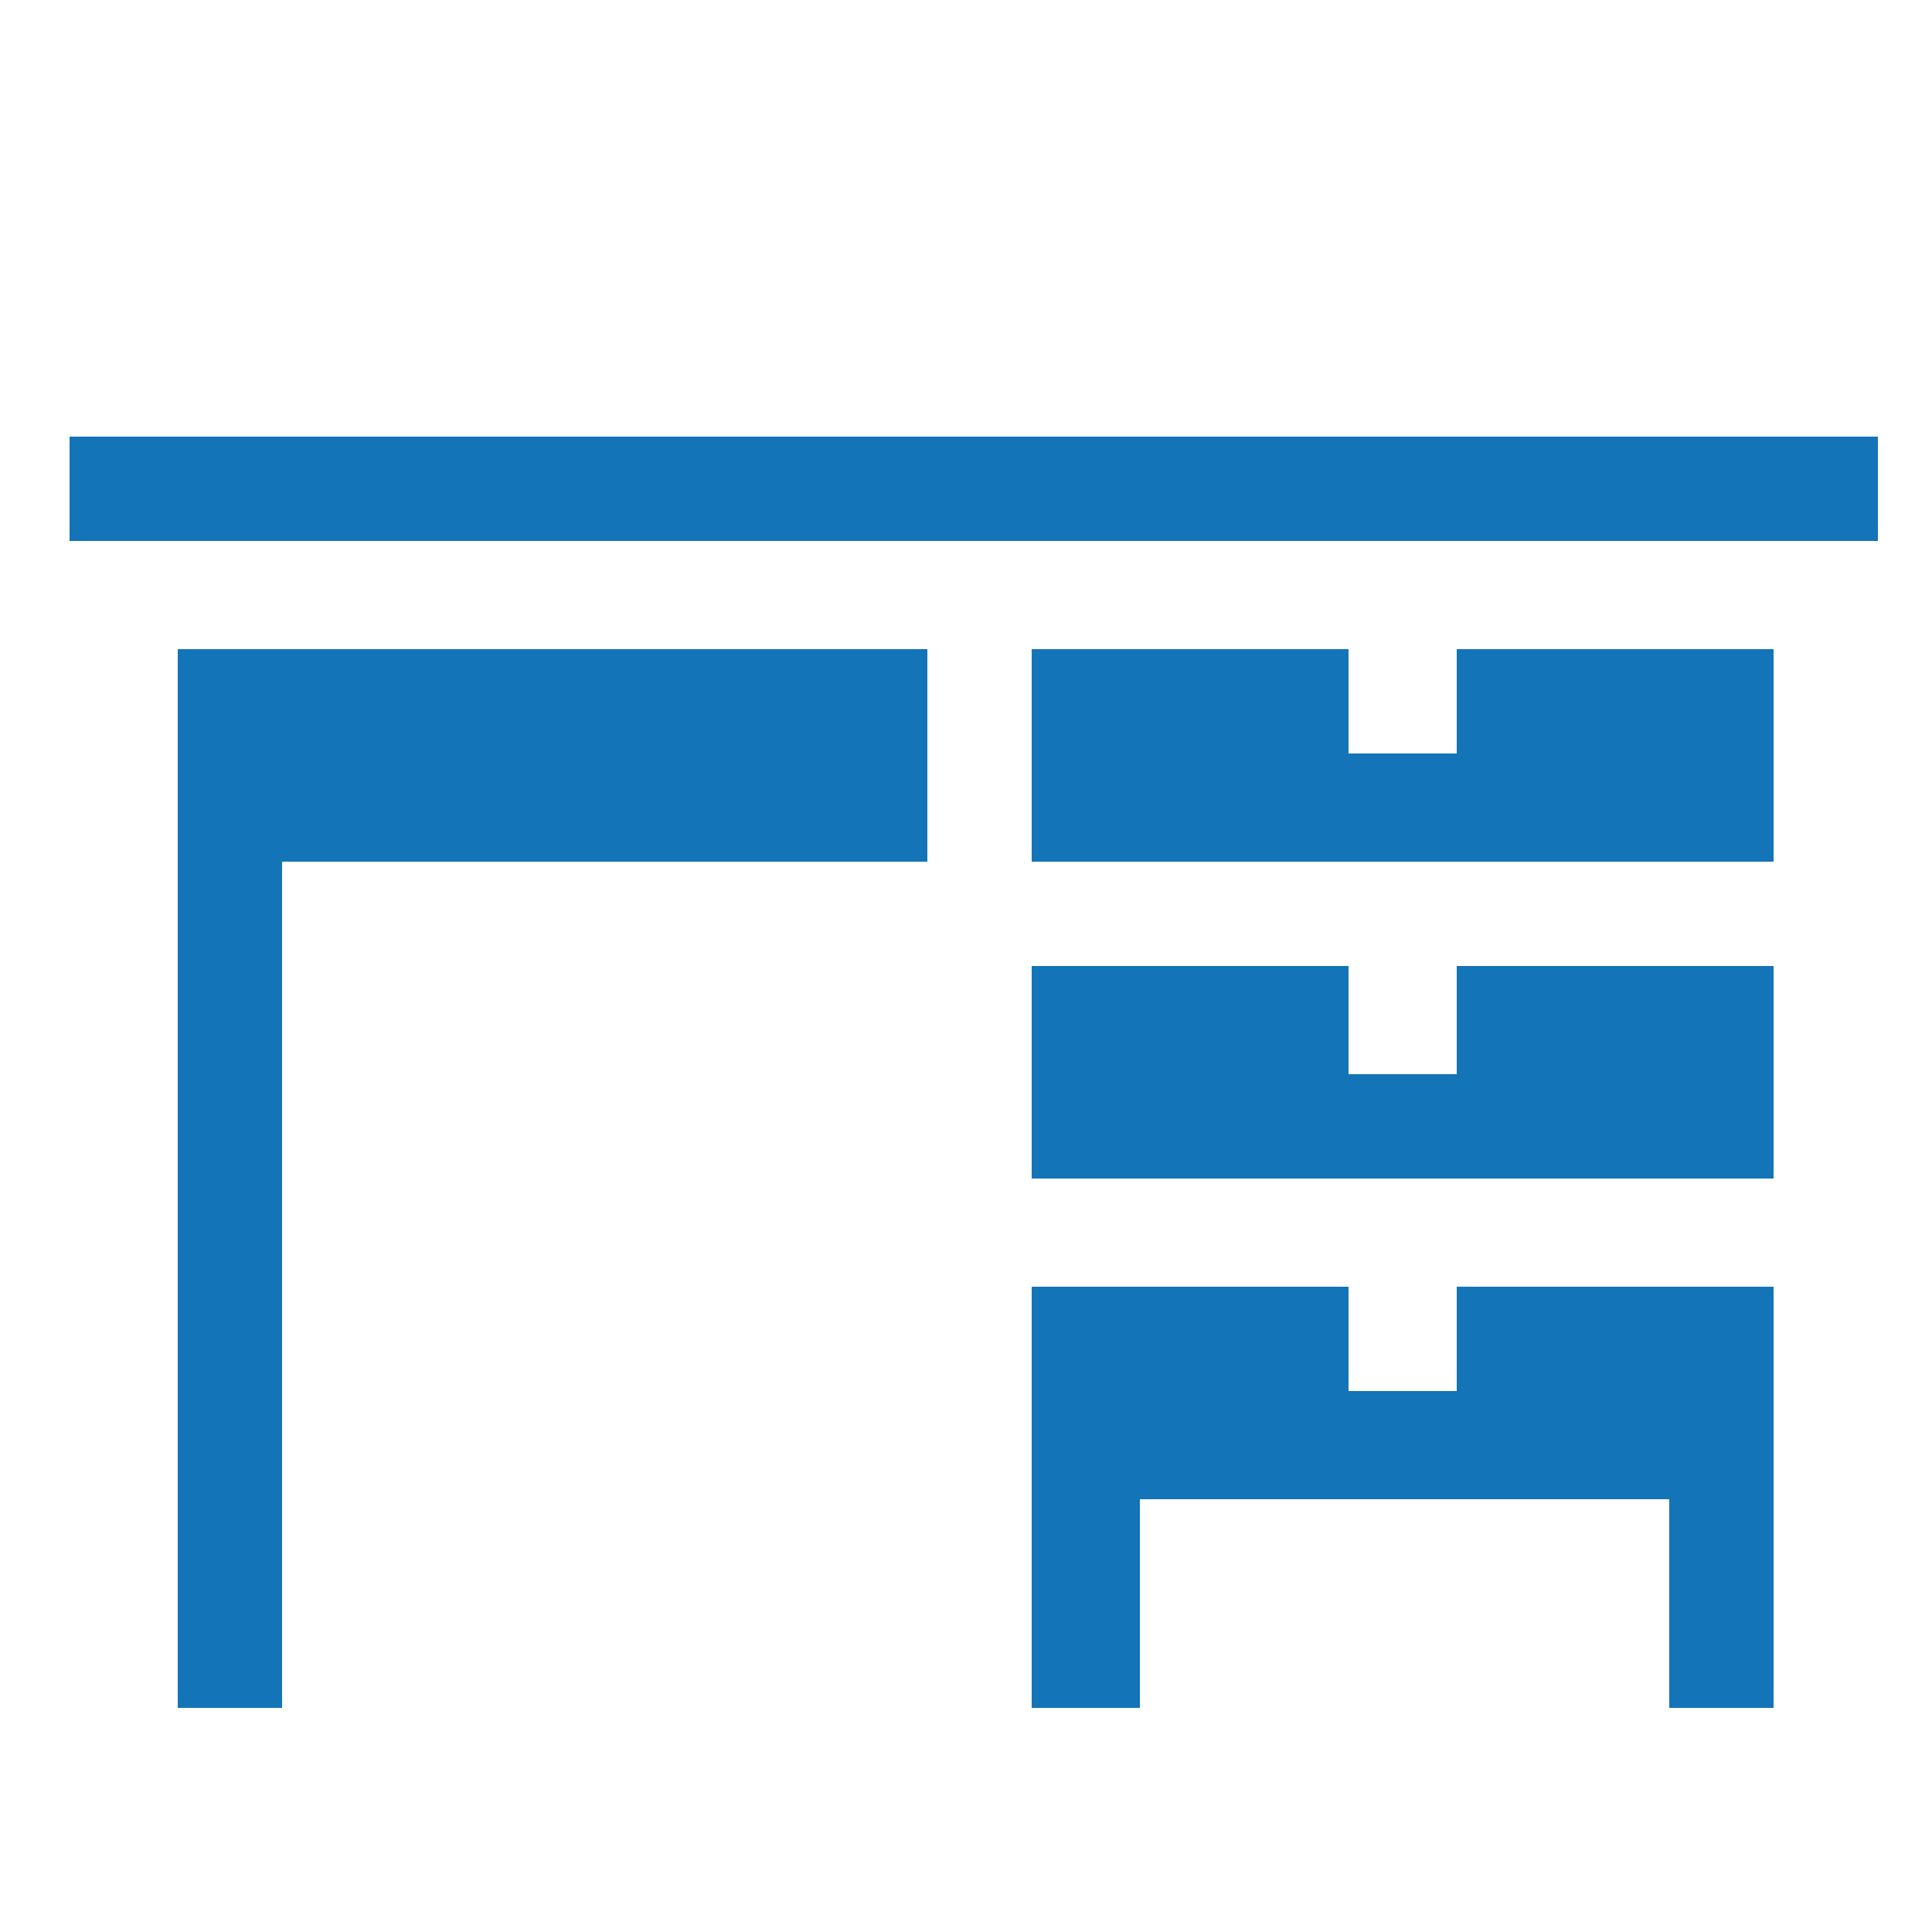
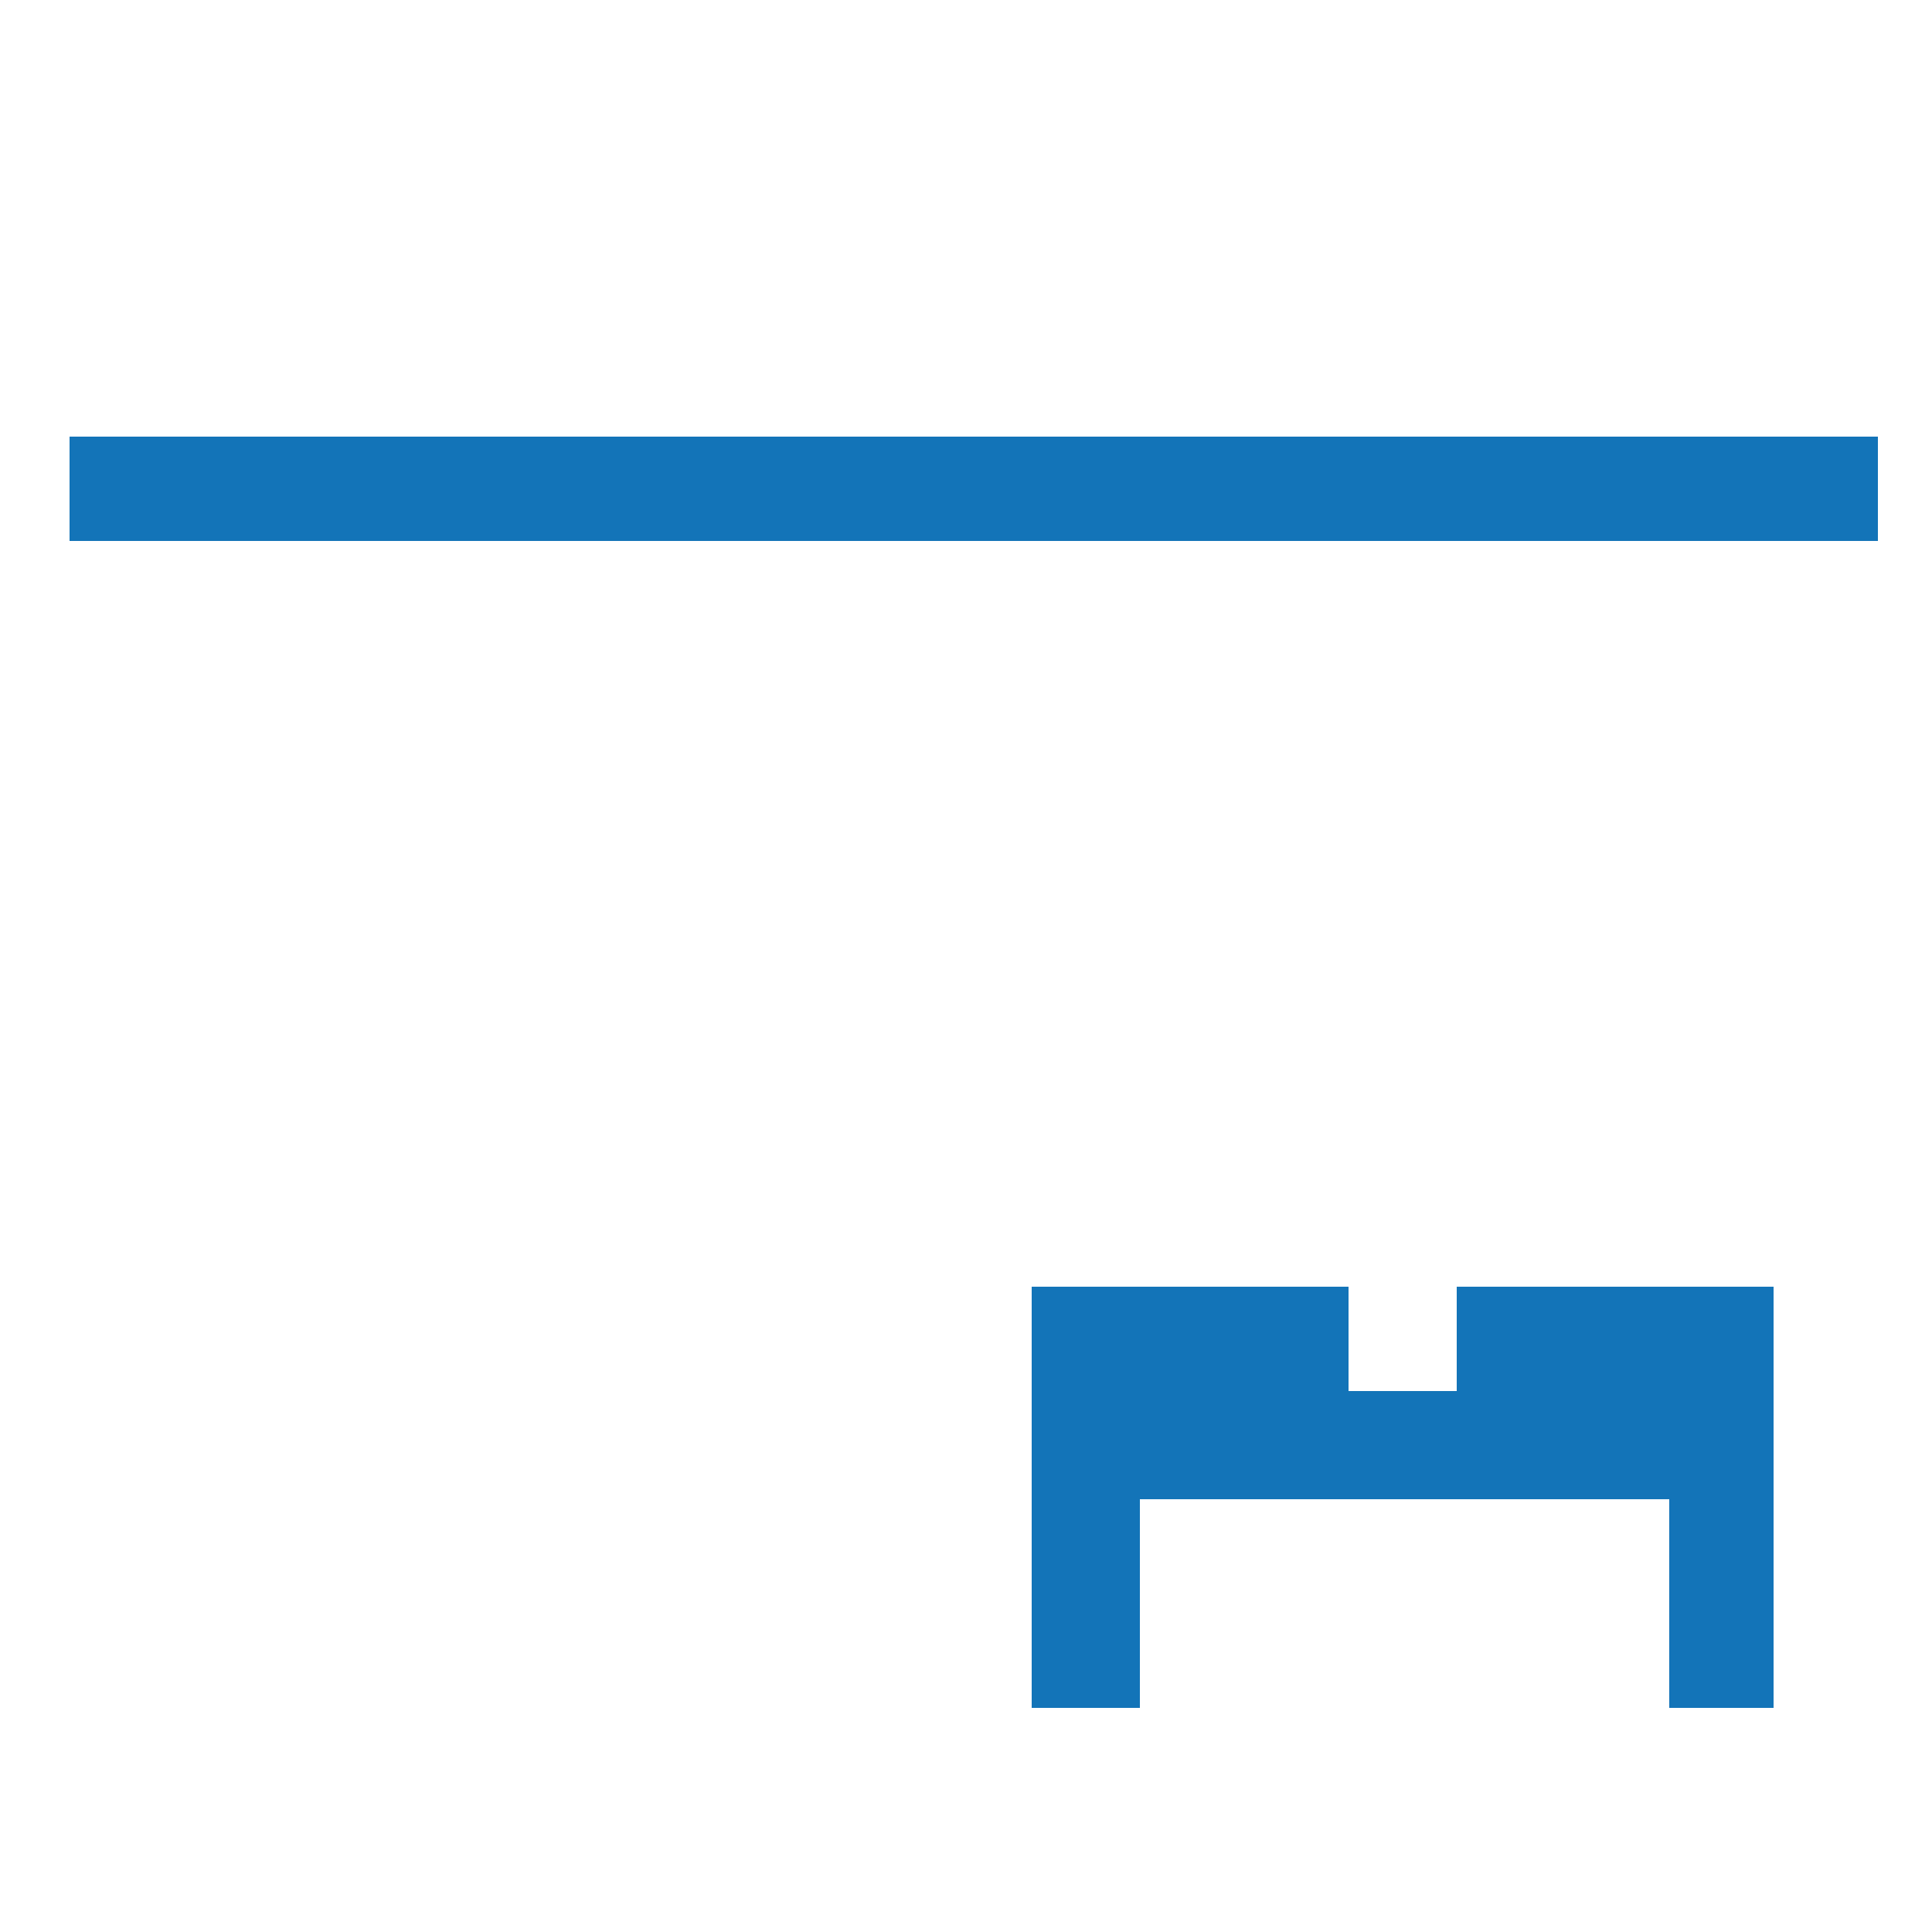
<svg xmlns="http://www.w3.org/2000/svg" xmlns:ns1="http://sodipodi.sourceforge.net/DTD/sodipodi-0.dtd" xmlns:ns2="http://www.inkscape.org/namespaces/inkscape" version="1.1" id="Layer_1" x="0px" y="0px" viewBox="0 0 50 50" style="enable-background:new 0 0 50 50;" xml:space="preserve" ns1:docname="icon_stoly.svg" ns2:version="0.92.2 (5c3e80d, 2017-08-06)">
  <defs id="defs3196" />
  <ns1:namedview pagecolor="#ffffff" bordercolor="#666666" borderopacity="1" objecttolerance="10" gridtolerance="10" guidetolerance="10" ns2:pageopacity="0" ns2:pageshadow="2" ns2:window-width="1920" ns2:window-height="1017" id="namedview3194" showgrid="false" ns2:zoom="4.72" ns2:cx="25" ns2:cy="25" ns2:window-x="-8" ns2:window-y="-8" ns2:window-maximized="1" ns2:current-layer="Layer_1" />
  <style type="text/css" id="style3181">
	.st0{fill:#383938;}
</style>
  <polygon class="st0" points="37.7,36 34.9,36 34.9,33.3 26.7,33.3 26.7,44.2 29.5,44.2 29.5,38.8 43.2,38.8 43.2,44.2 45.9,44.2   45.9,33.3 37.7,33.3 " id="polygon3183" style="fill:#1374b8;fill-opacity:1" />
-   <polygon class="st0" points="37.7,27.8 34.9,27.8 34.9,25 26.7,25 26.7,30.5 45.9,30.5 45.9,25 37.7,25 " id="polygon3185" style="fill:#1374b8;fill-opacity:1" />
-   <polygon class="st0" points="4.6,44.2 7.3,44.2 7.3,22.3 24,22.3 24,16.8 4.6,16.8 " id="polygon3187" style="fill:#1374b8;fill-opacity:1" />
-   <polygon class="st0" points="37.7,19.5 34.9,19.5 34.9,16.8 26.7,16.8 26.7,22.3 45.9,22.3 45.9,16.8 37.7,16.8 " id="polygon3189" style="fill:#1374b8;fill-opacity:1" />
  <rect x="1.8" y="11.3" class="st0" width="46.8" height="2.7" id="rect3191" style="fill:#1374b8;fill-opacity:1" />
</svg>